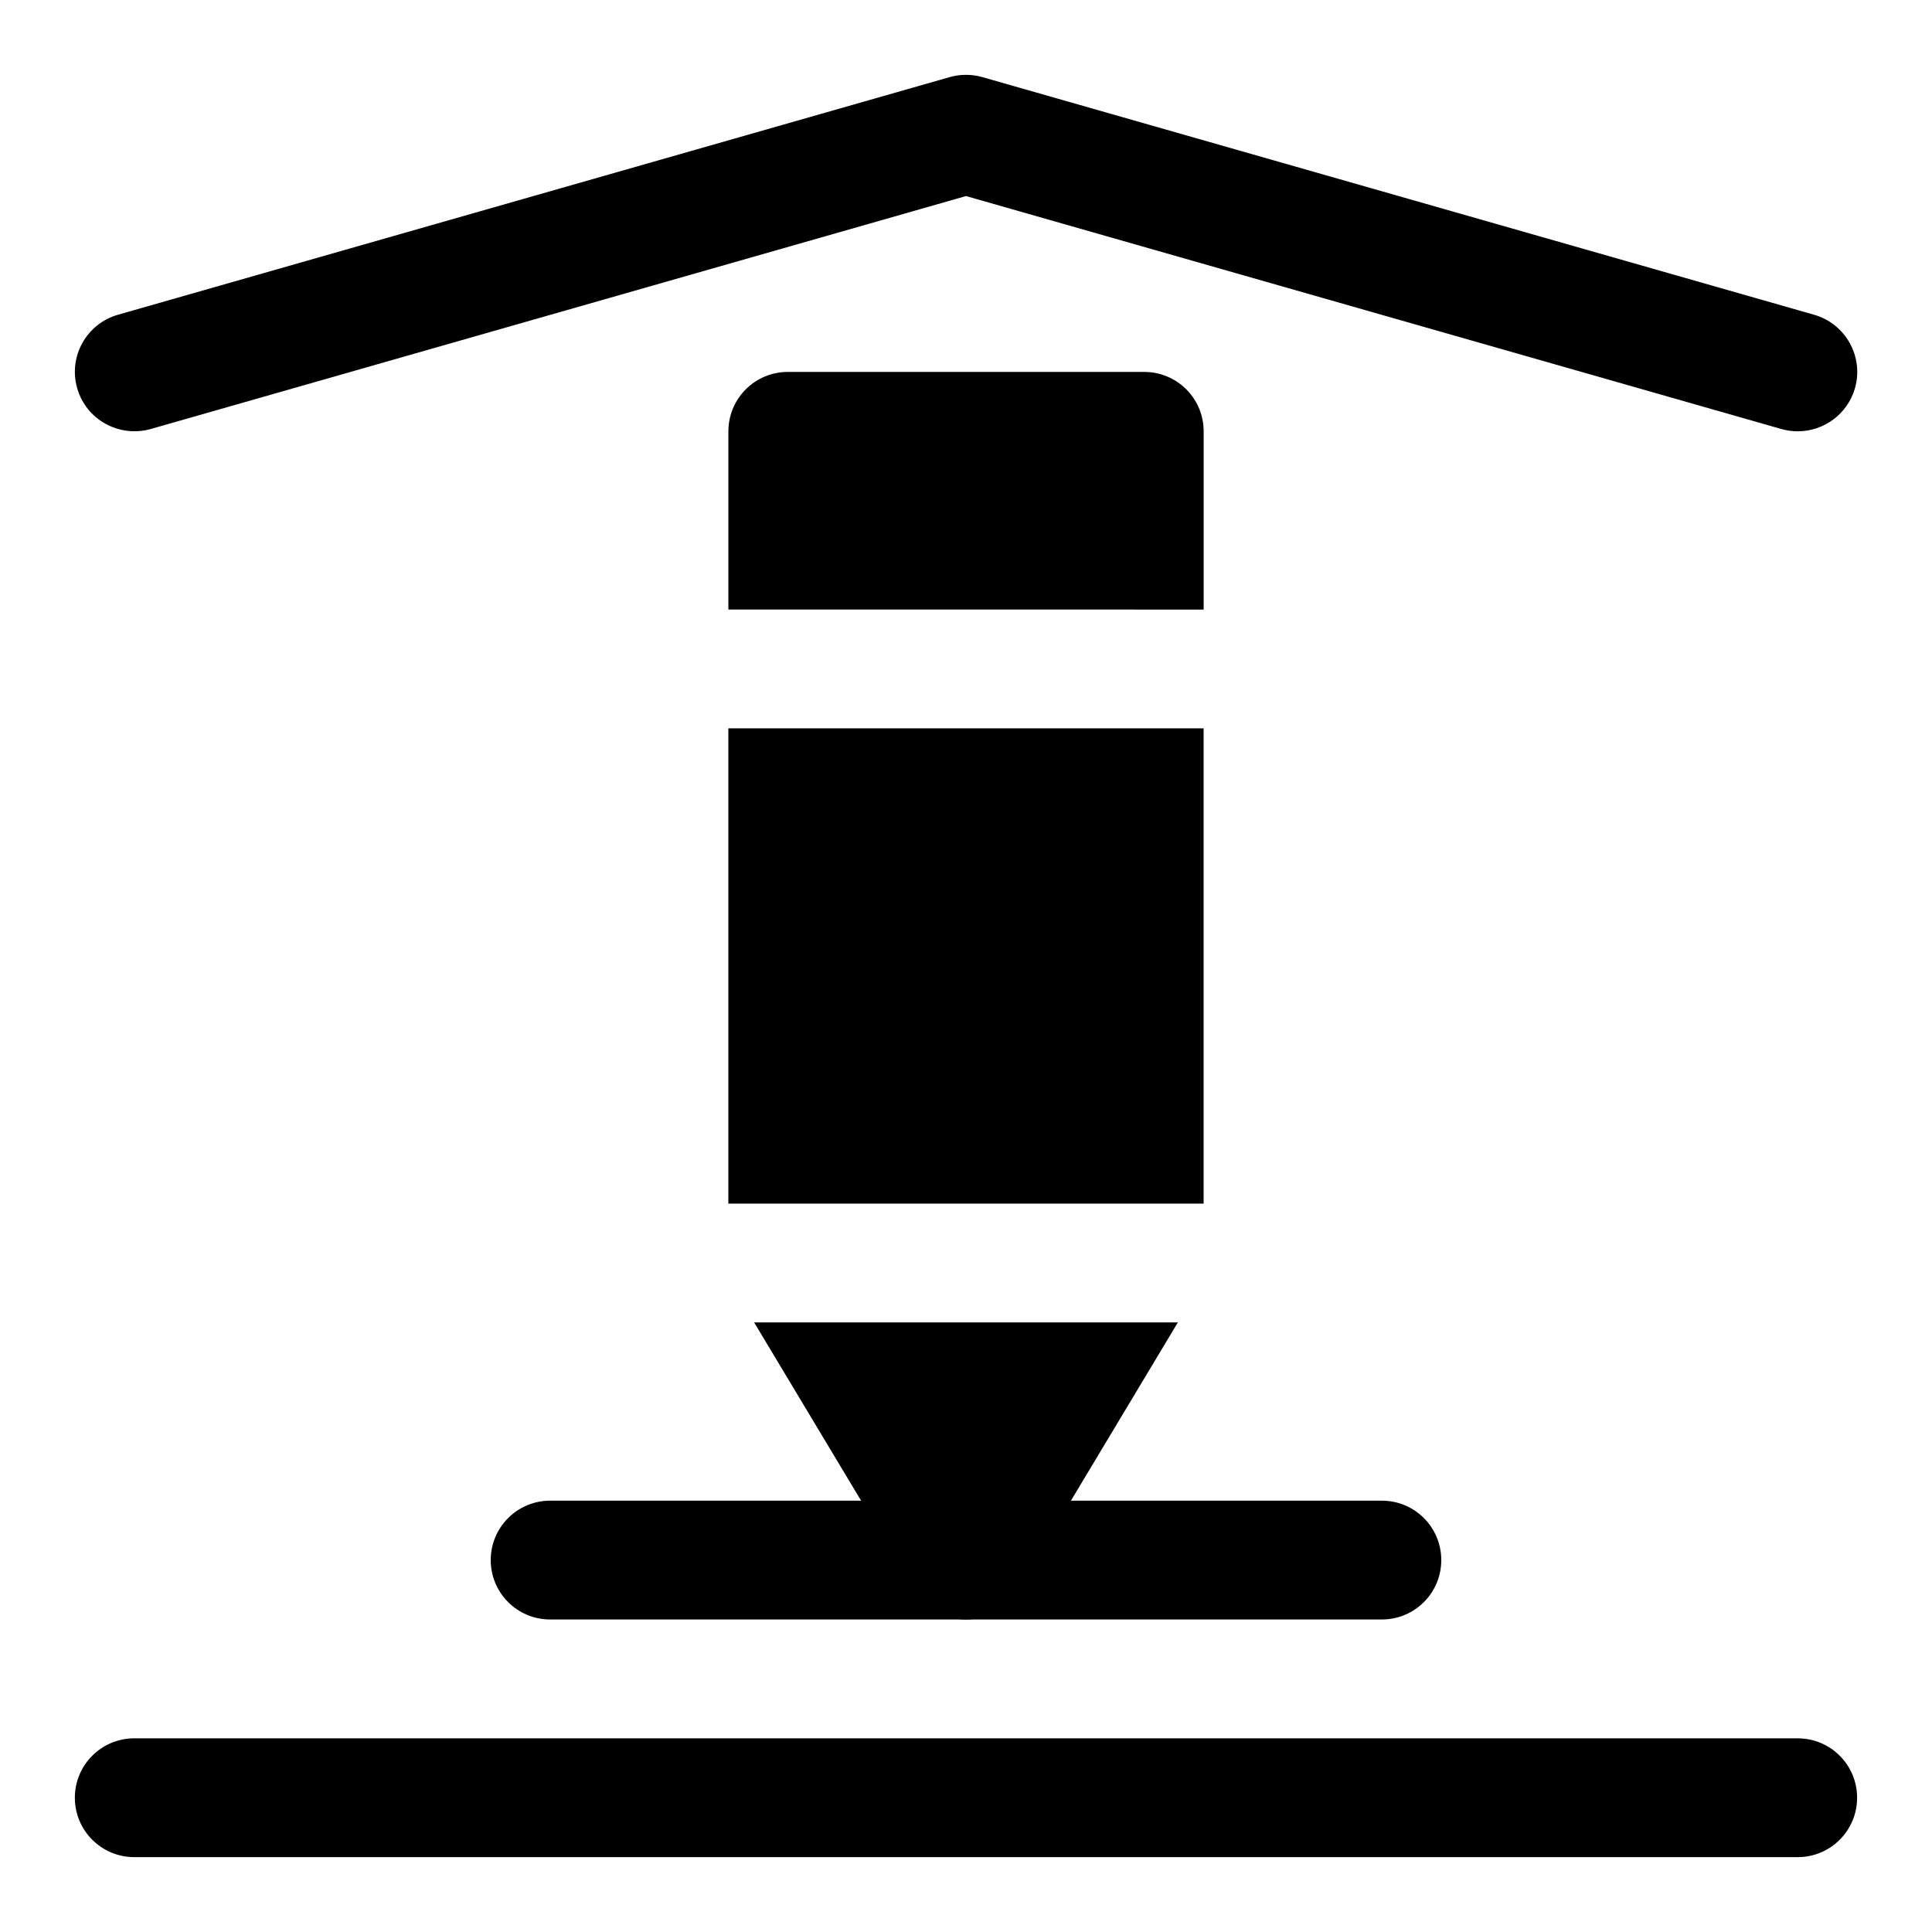
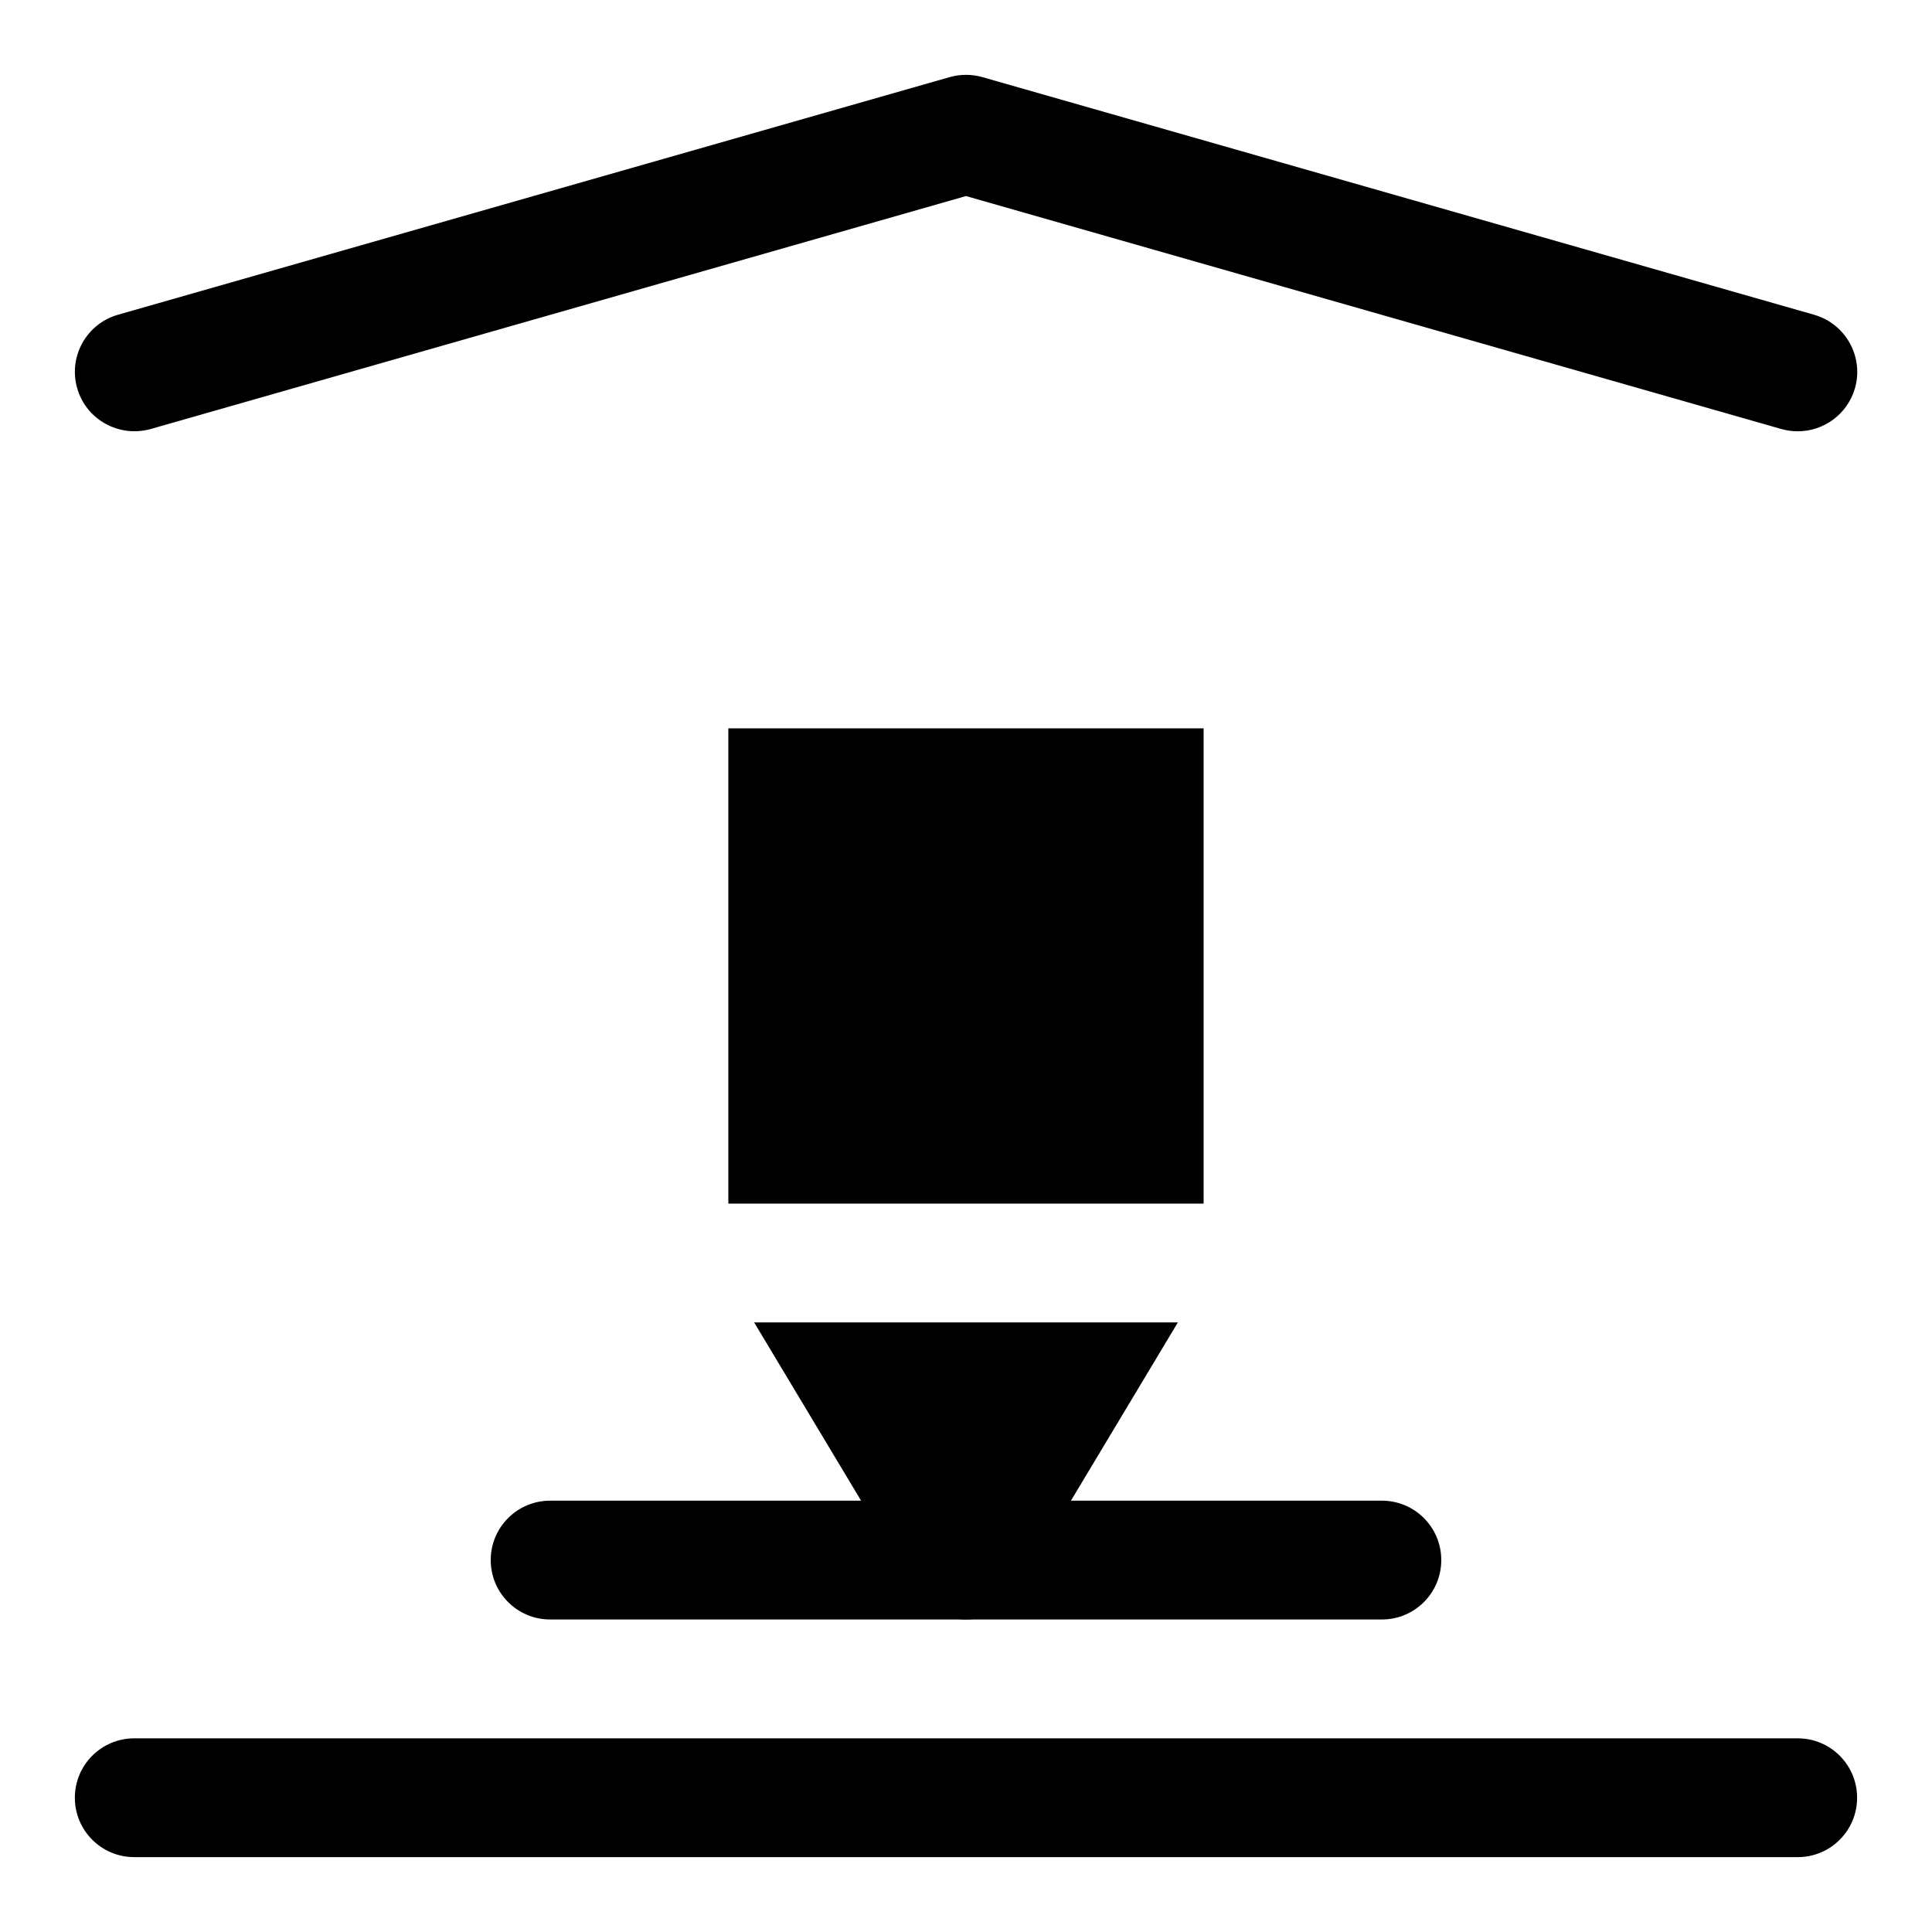
<svg xmlns="http://www.w3.org/2000/svg" fill="#000000" width="800px" height="800px" version="1.1" viewBox="144 144 512 512">
  <g>
    <path d="m620.41 636.16h-440.83c-8.691 0-15.742-7.039-15.742-15.742 0-8.707 7.055-15.742 15.742-15.742h440.83c8.707 0 15.742 7.039 15.742 15.742 0.004 8.703-7.035 15.742-15.742 15.742z" />
    <path d="m620.43 258.3c-1.449 0-2.898-0.203-4.328-0.598l-216.1-61.746-216.09 61.746c-8.359 2.316-17.082-2.457-19.457-10.832-2.394-8.344 2.438-17.066 10.801-19.457l220.42-62.977c2.832-0.805 5.824-0.805 8.66 0l220.42 62.977c8.359 2.394 13.211 11.117 10.832 19.461-2.004 6.926-8.301 11.426-15.152 11.426z" />
    <path d="m337.02 337.02h125.95v125.95h-125.95z" />
    <path d="m343.86 494.46 42.652 71.086c2.832 4.723 7.965 7.637 13.492 7.637s10.66-2.914 13.492-7.637l42.648-71.086z" />
-     <path d="m462.98 305.54v-47.234c0-8.707-7.039-15.742-15.742-15.742h-94.465c-8.691 0-15.742 7.039-15.742 15.742v47.23z" />
    <path d="m510.21 573.18h-220.42c-8.691 0-15.742-7.039-15.742-15.742 0-8.707 7.055-15.742 15.742-15.742h220.42c8.707 0 15.742 7.039 15.742 15.742s-7.035 15.742-15.742 15.742z" />
  </g>
</svg>